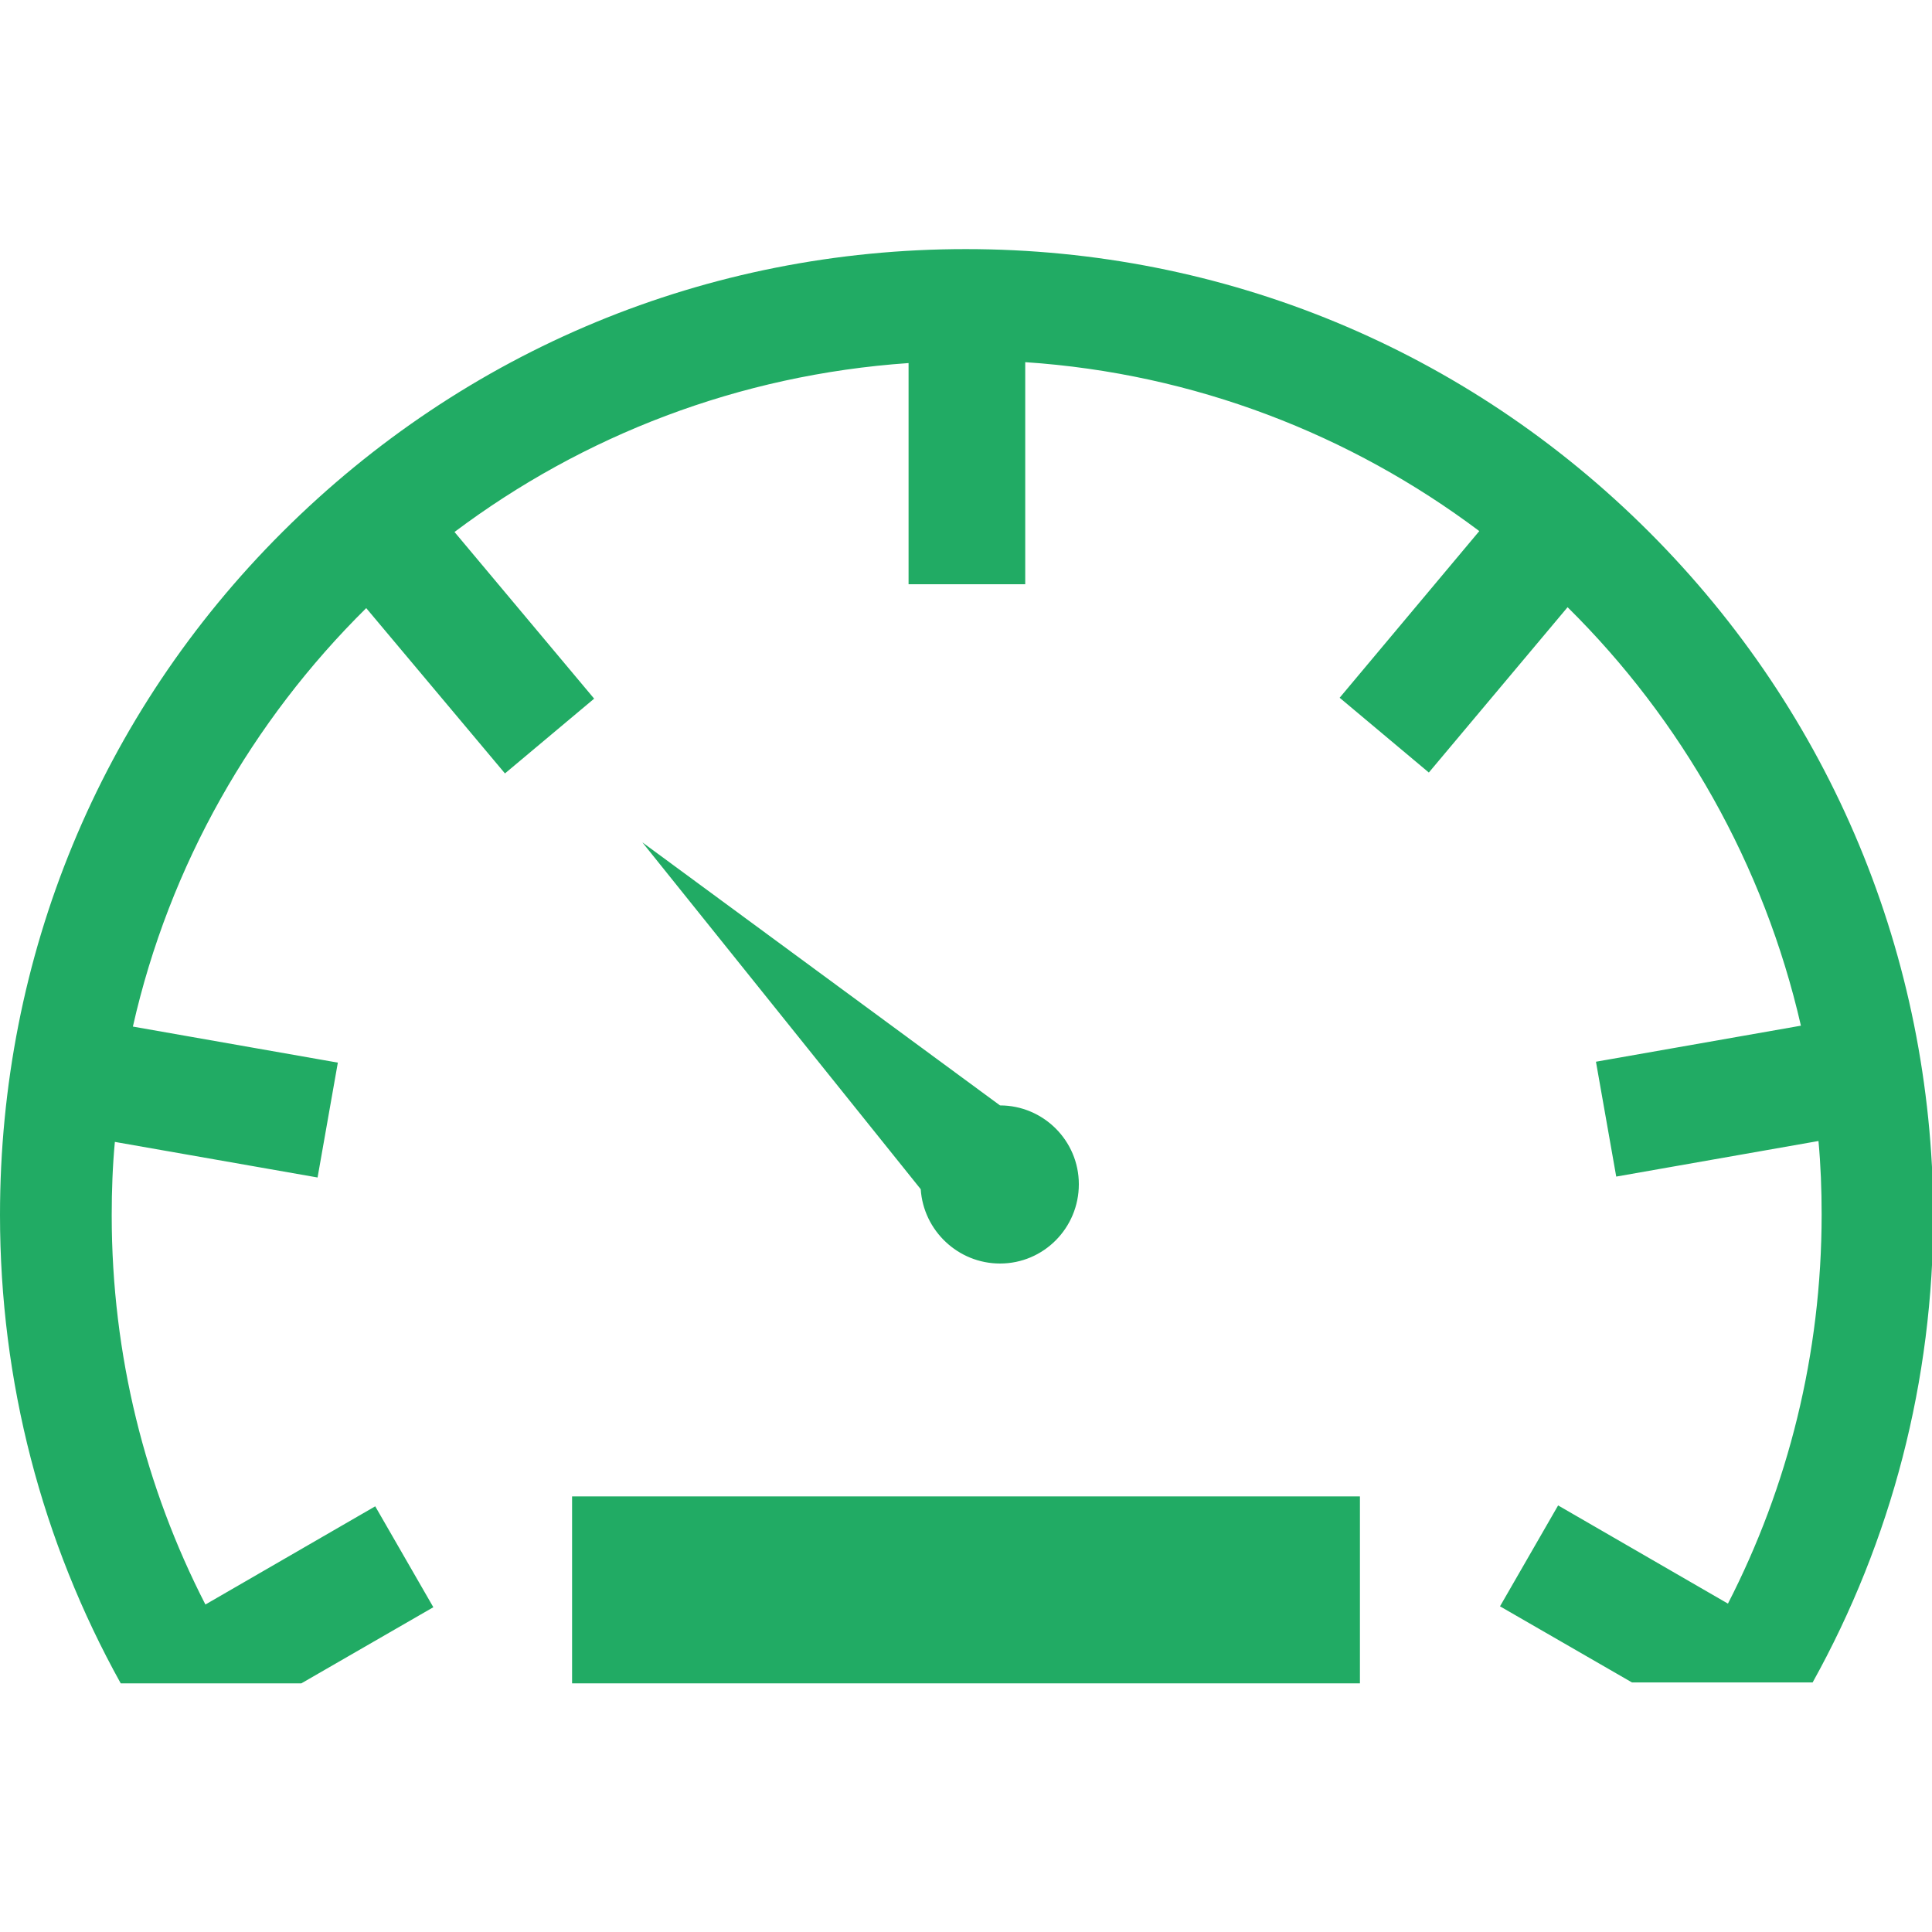
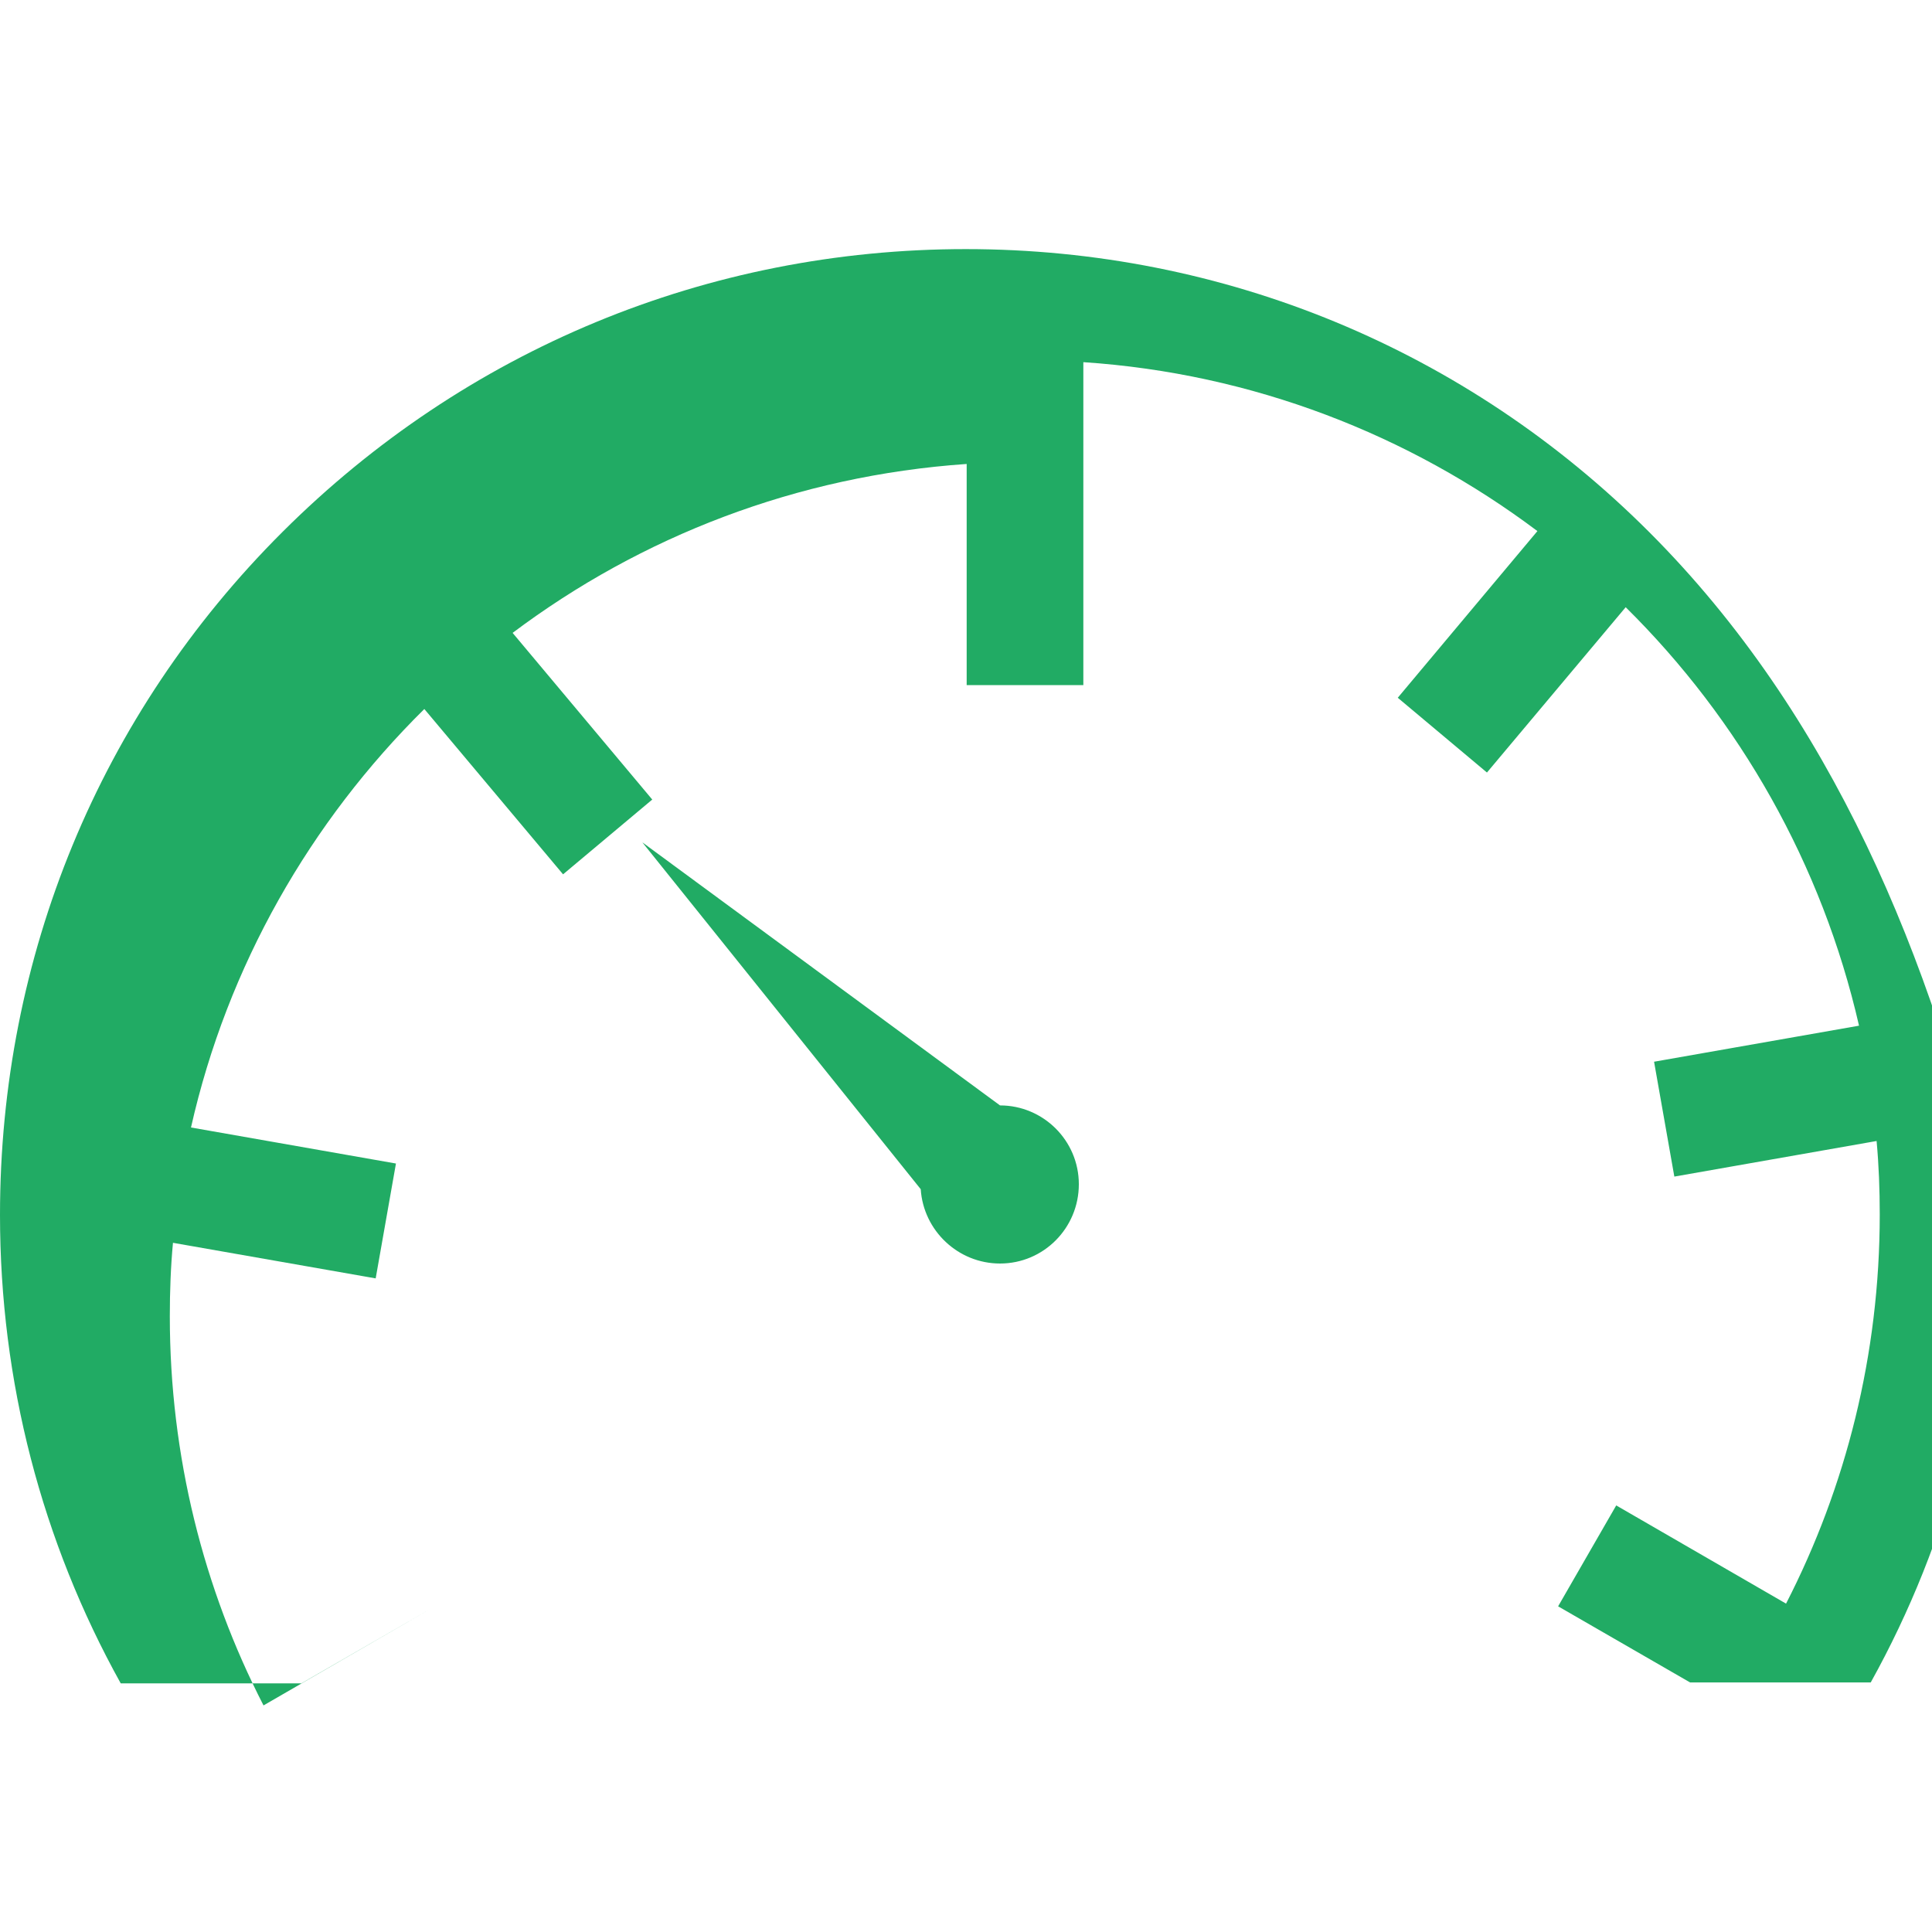
<svg xmlns="http://www.w3.org/2000/svg" version="1.1" id="Capa_1" x="0px" y="0px" viewBox="0 0 428.9 428.9" style="enable-background:new 0 0 428.9 428.9;" xml:space="preserve">
  <style type="text/css">
	.st0{fill:#21AB64;}
</style>
  <g>
    <g>
      <path class="st0" d="M222,280.5c9.7,0,17.5-7.9,17.5-17.6c0-9.7-7.9-17.5-17.5-17.5l-79.4-58.4l61.8,77    C205,273.2,212.7,280.5,222,280.5z" />
-       <rect x="127" y="332.2" class="st0" width="174.9" height="41.5" />
-       <path class="st0" d="M366.1,118.1c-40.5-40.5-94.4-62.8-151.7-62.8c-57.3,0-111.1,22.3-151.7,62.8S0,212.4,0,269.7    c0,37,9.3,72.5,26.8,104h40.1l29.3-16.9l-12.9-22.4l-37.7,21.8c-13.3-25.9-20.8-55.3-20.8-86.4c0-5.5,0.2-11,0.7-16.3l45,7.9    l4.5-25.5l-45.5-8c8.1-35.9,26.5-67.9,51.8-92.9l30.8,36.7l19.8-16.6l-31-37c28.5-21.4,63.1-34.9,100.8-37.5v49.1h25.9V80.4    c37.6,2.5,72.3,16.1,100.8,37.5l-31,37l19.8,16.6l30.8-36.7c25.3,25,43.6,57.1,51.8,92.9l-45.5,8l4.5,25.5l44.9-7.9    c0.5,5.4,0.7,10.8,0.7,16.3c0,31.1-7.5,60.5-20.8,86.4l-37.7-21.8l-12.9,22.4l29.3,16.9h40.1c17.5-31.5,26.8-67,26.8-104    C428.9,212.4,406.6,158.6,366.1,118.1z" />
+       <path class="st0" d="M366.1,118.1c-40.5-40.5-94.4-62.8-151.7-62.8c-57.3,0-111.1,22.3-151.7,62.8S0,212.4,0,269.7    c0,37,9.3,72.5,26.8,104h40.1l29.3-16.9l-37.7,21.8c-13.3-25.9-20.8-55.3-20.8-86.4c0-5.5,0.2-11,0.7-16.3l45,7.9    l4.5-25.5l-45.5-8c8.1-35.9,26.5-67.9,51.8-92.9l30.8,36.7l19.8-16.6l-31-37c28.5-21.4,63.1-34.9,100.8-37.5v49.1h25.9V80.4    c37.6,2.5,72.3,16.1,100.8,37.5l-31,37l19.8,16.6l30.8-36.7c25.3,25,43.6,57.1,51.8,92.9l-45.5,8l4.5,25.5l44.9-7.9    c0.5,5.4,0.7,10.8,0.7,16.3c0,31.1-7.5,60.5-20.8,86.4l-37.7-21.8l-12.9,22.4l29.3,16.9h40.1c17.5-31.5,26.8-67,26.8-104    C428.9,212.4,406.6,158.6,366.1,118.1z" />
    </g>
  </g>
</svg>